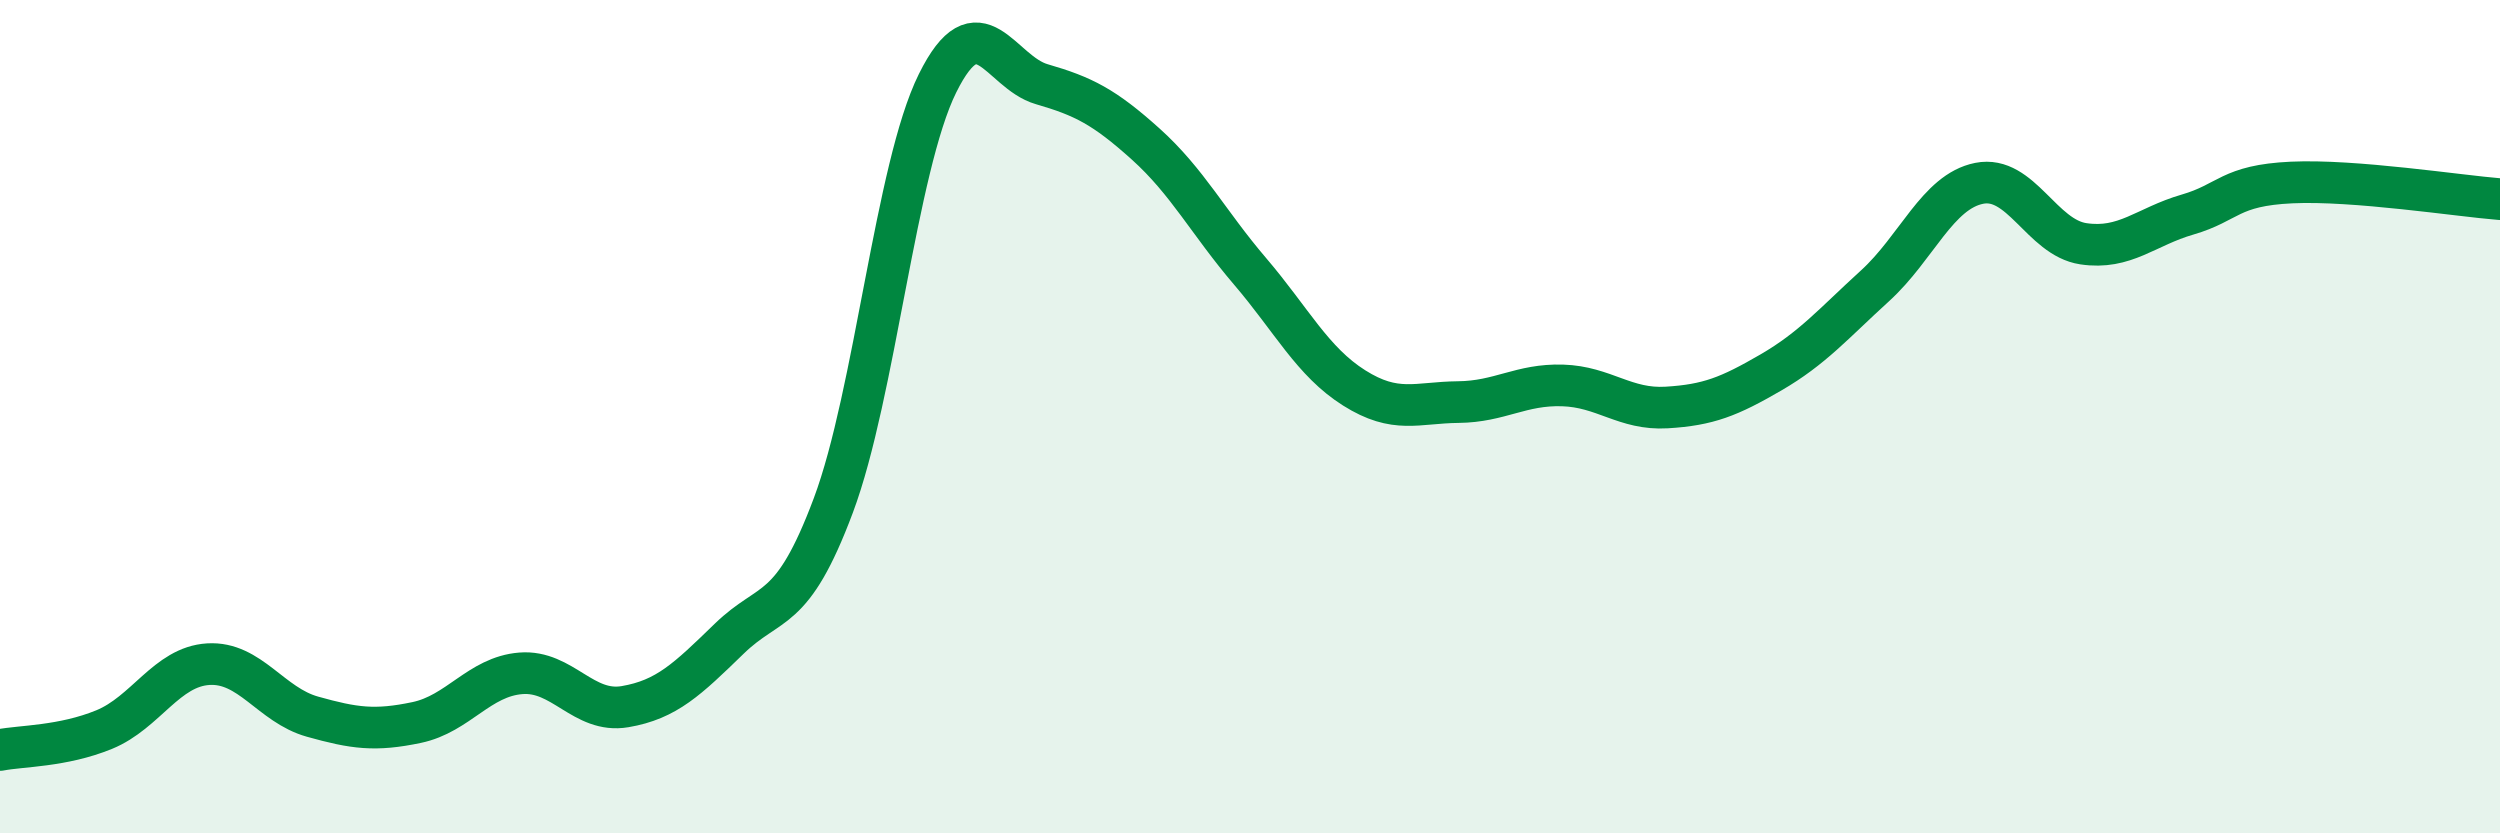
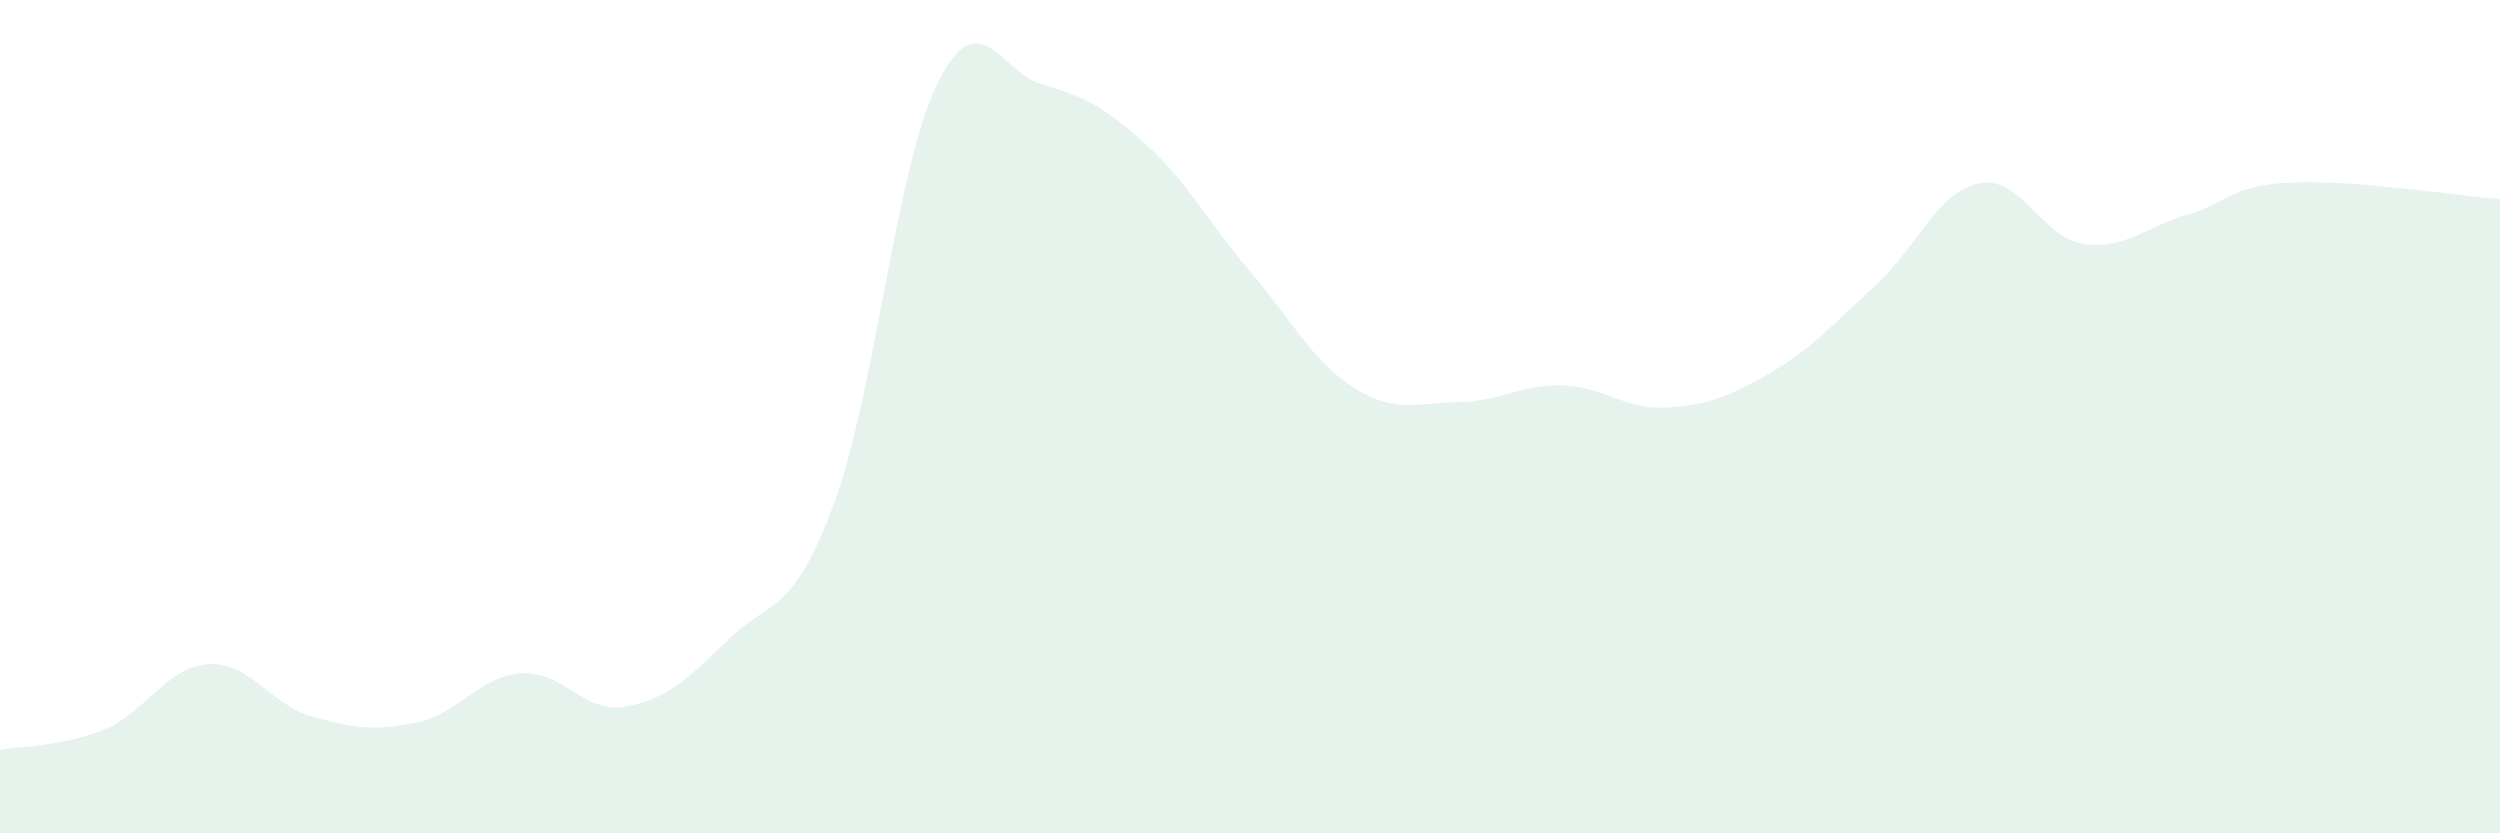
<svg xmlns="http://www.w3.org/2000/svg" width="60" height="20" viewBox="0 0 60 20">
  <path d="M 0,18 C 0.5,17.9 1.5,17.92 2.5,17.51 C 3.5,17.1 4,16 5,15.94 C 6,15.88 6.5,16.92 7.5,17.2 C 8.5,17.48 9,17.55 10,17.34 C 11,17.13 11.5,16.24 12.5,16.16 C 13.5,16.08 14,17.13 15,16.96 C 16,16.79 16.5,16.3 17.5,15.33 C 18.5,14.36 19,14.8 20,12.13 C 21,9.46 21.5,4.02 22.5,2 C 23.5,-0.02 24,1.73 25,2.02 C 26,2.31 26.5,2.56 27.5,3.46 C 28.5,4.36 29,5.34 30,6.51 C 31,7.68 31.5,8.68 32.5,9.31 C 33.5,9.94 34,9.66 35,9.65 C 36,9.64 36.5,9.22 37.5,9.25 C 38.5,9.28 39,9.84 40,9.78 C 41,9.72 41.5,9.52 42.5,8.94 C 43.5,8.36 44,7.77 45,6.86 C 46,5.95 46.5,4.6 47.5,4.4 C 48.5,4.2 49,5.7 50,5.85 C 51,6 51.5,5.44 52.5,5.15 C 53.5,4.86 53.5,4.45 55,4.38 C 56.5,4.31 59,4.7 60,4.78L60 20L0 20Z" fill="#008740" opacity="0.1" stroke-linecap="round" stroke-linejoin="round" />
-   <path d="M 0,18 C 0.5,17.9 1.5,17.92 2.5,17.51 C 3.5,17.1 4,16 5,15.94 C 6,15.88 6.5,16.92 7.5,17.2 C 8.5,17.48 9,17.55 10,17.34 C 11,17.13 11.5,16.24 12.5,16.16 C 13.5,16.08 14,17.13 15,16.96 C 16,16.79 16.5,16.3 17.5,15.33 C 18.5,14.36 19,14.8 20,12.13 C 21,9.46 21.5,4.02 22.5,2 C 23.5,-0.02 24,1.73 25,2.02 C 26,2.31 26.5,2.56 27.5,3.46 C 28.5,4.36 29,5.34 30,6.51 C 31,7.68 31.5,8.68 32.5,9.31 C 33.5,9.94 34,9.66 35,9.65 C 36,9.64 36.5,9.22 37.5,9.25 C 38.5,9.28 39,9.84 40,9.78 C 41,9.72 41.5,9.52 42.5,8.94 C 43.5,8.36 44,7.77 45,6.86 C 46,5.95 46.5,4.6 47.5,4.4 C 48.5,4.2 49,5.7 50,5.85 C 51,6 51.5,5.44 52.5,5.15 C 53.5,4.86 53.5,4.45 55,4.38 C 56.5,4.31 59,4.7 60,4.78" stroke="#008740" stroke-width="1" fill="none" stroke-linecap="round" stroke-linejoin="round" />
</svg>